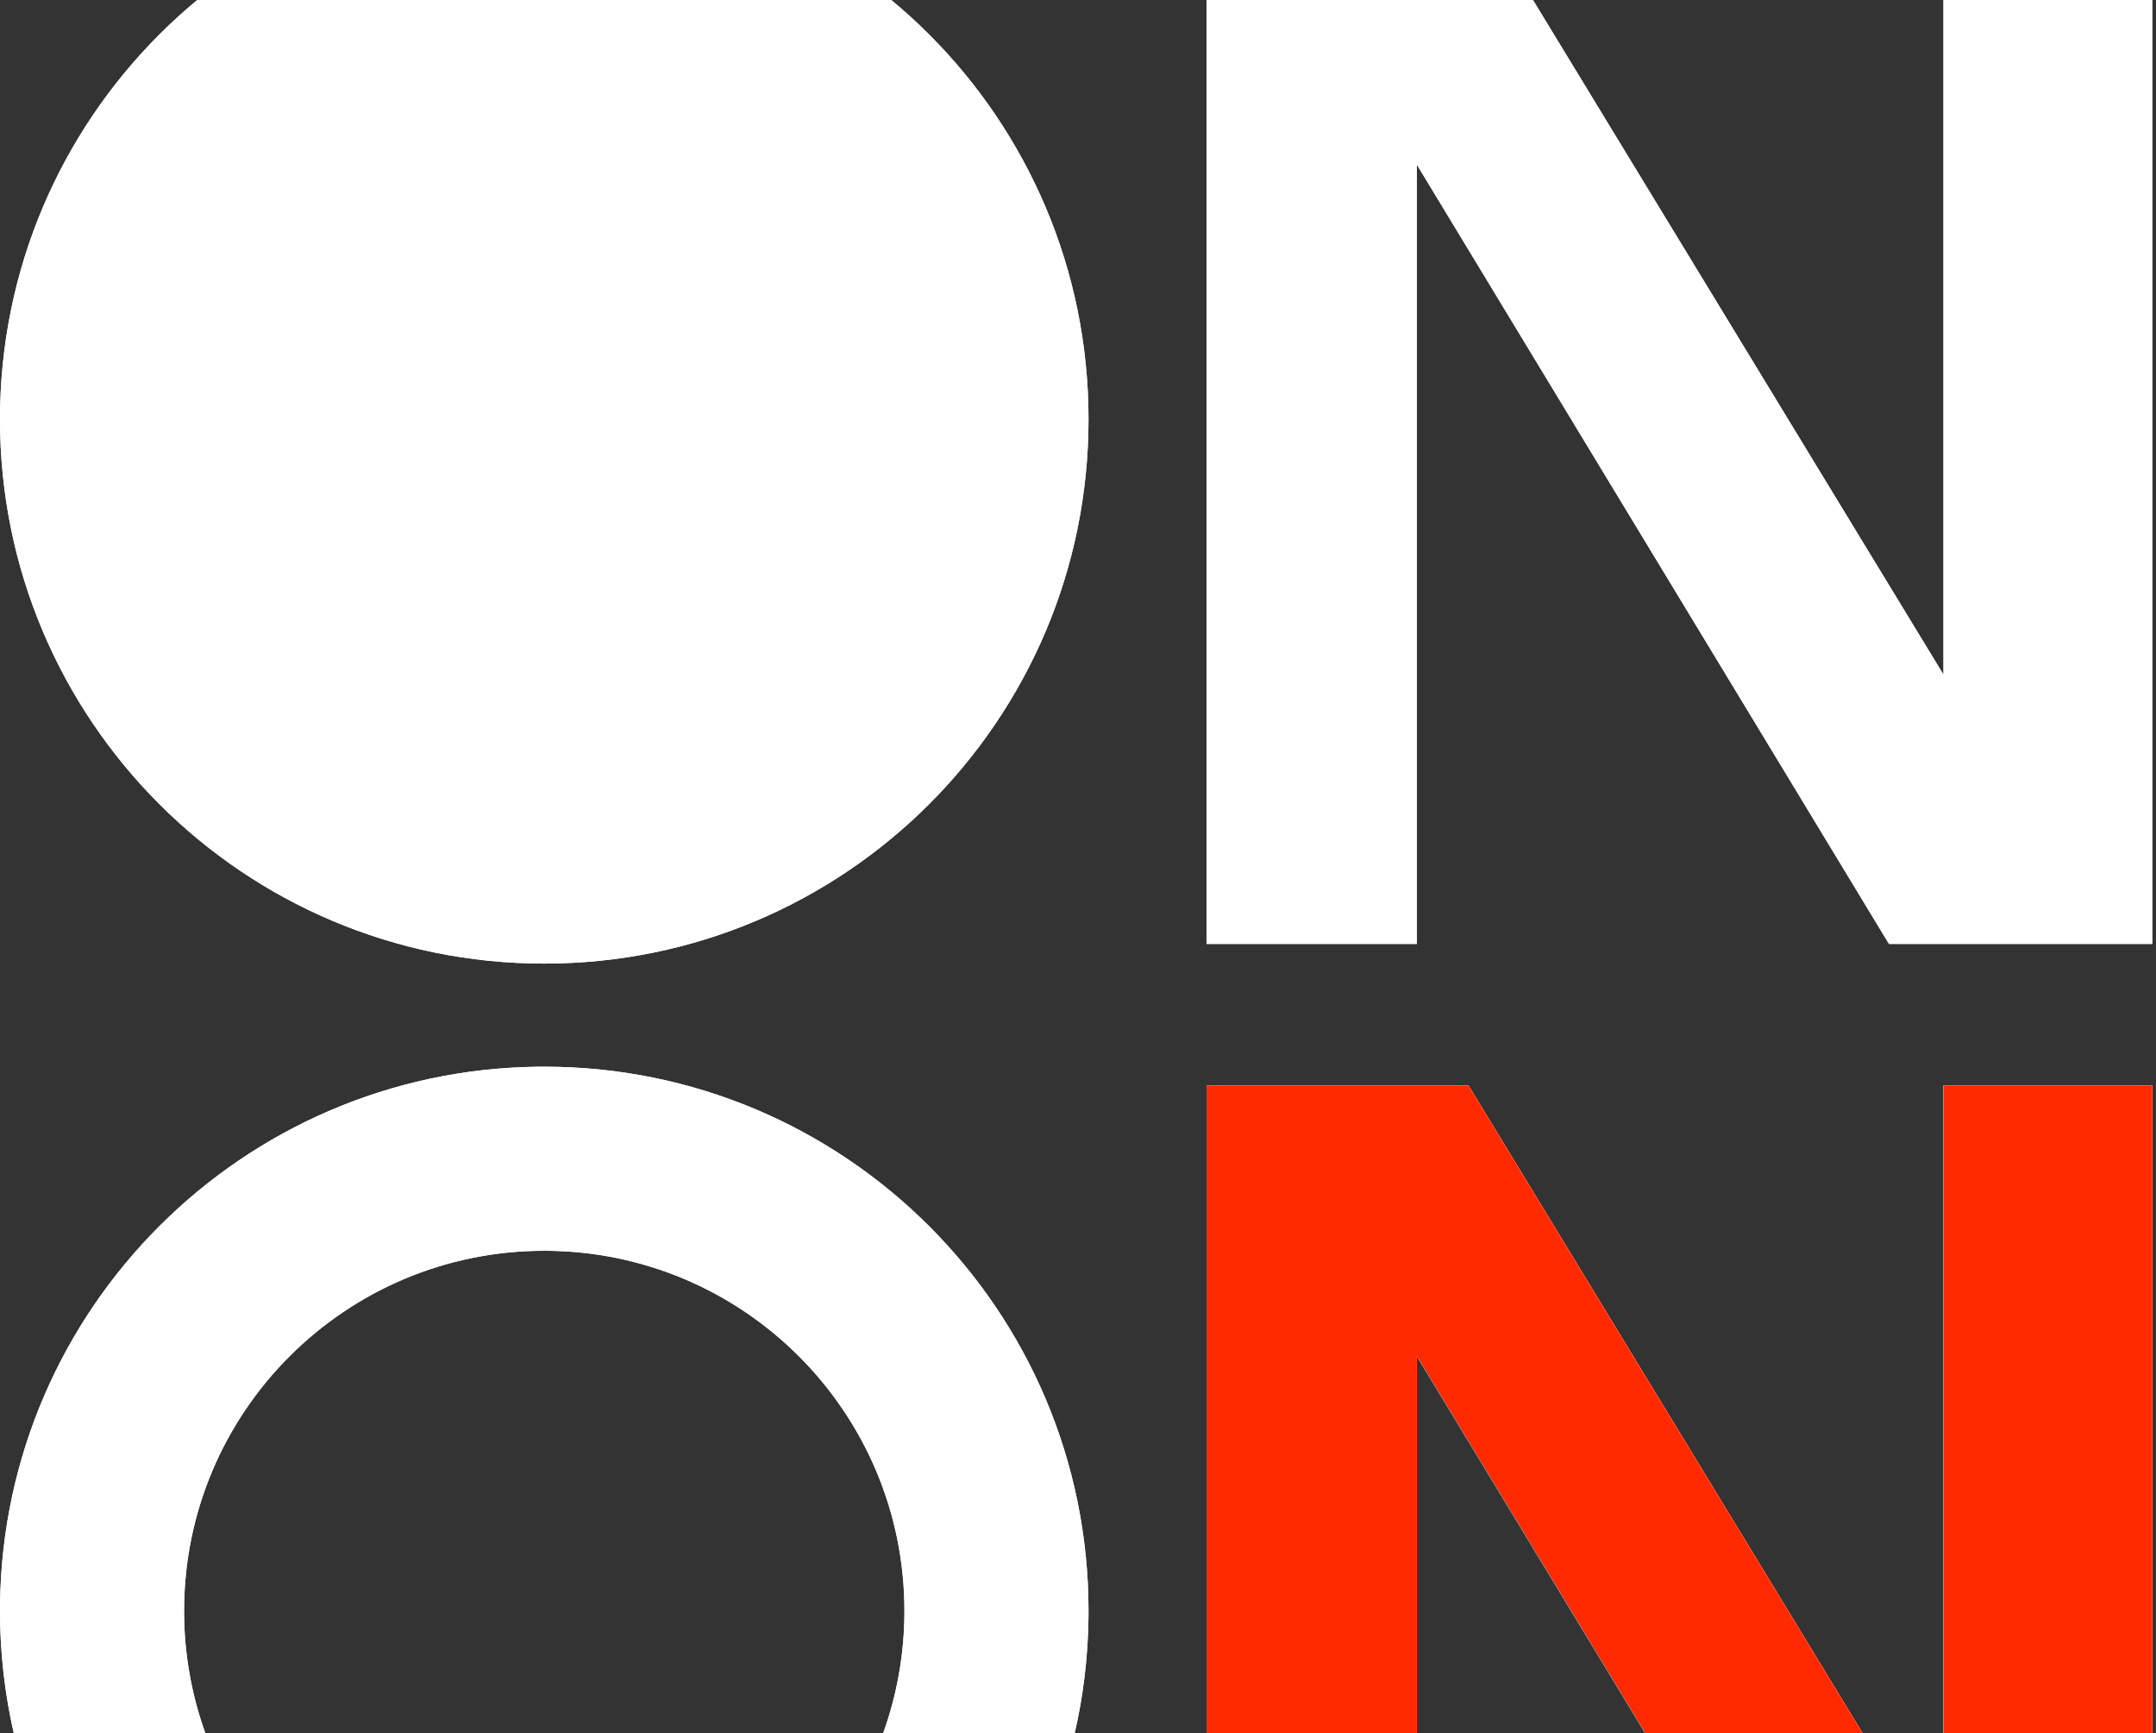
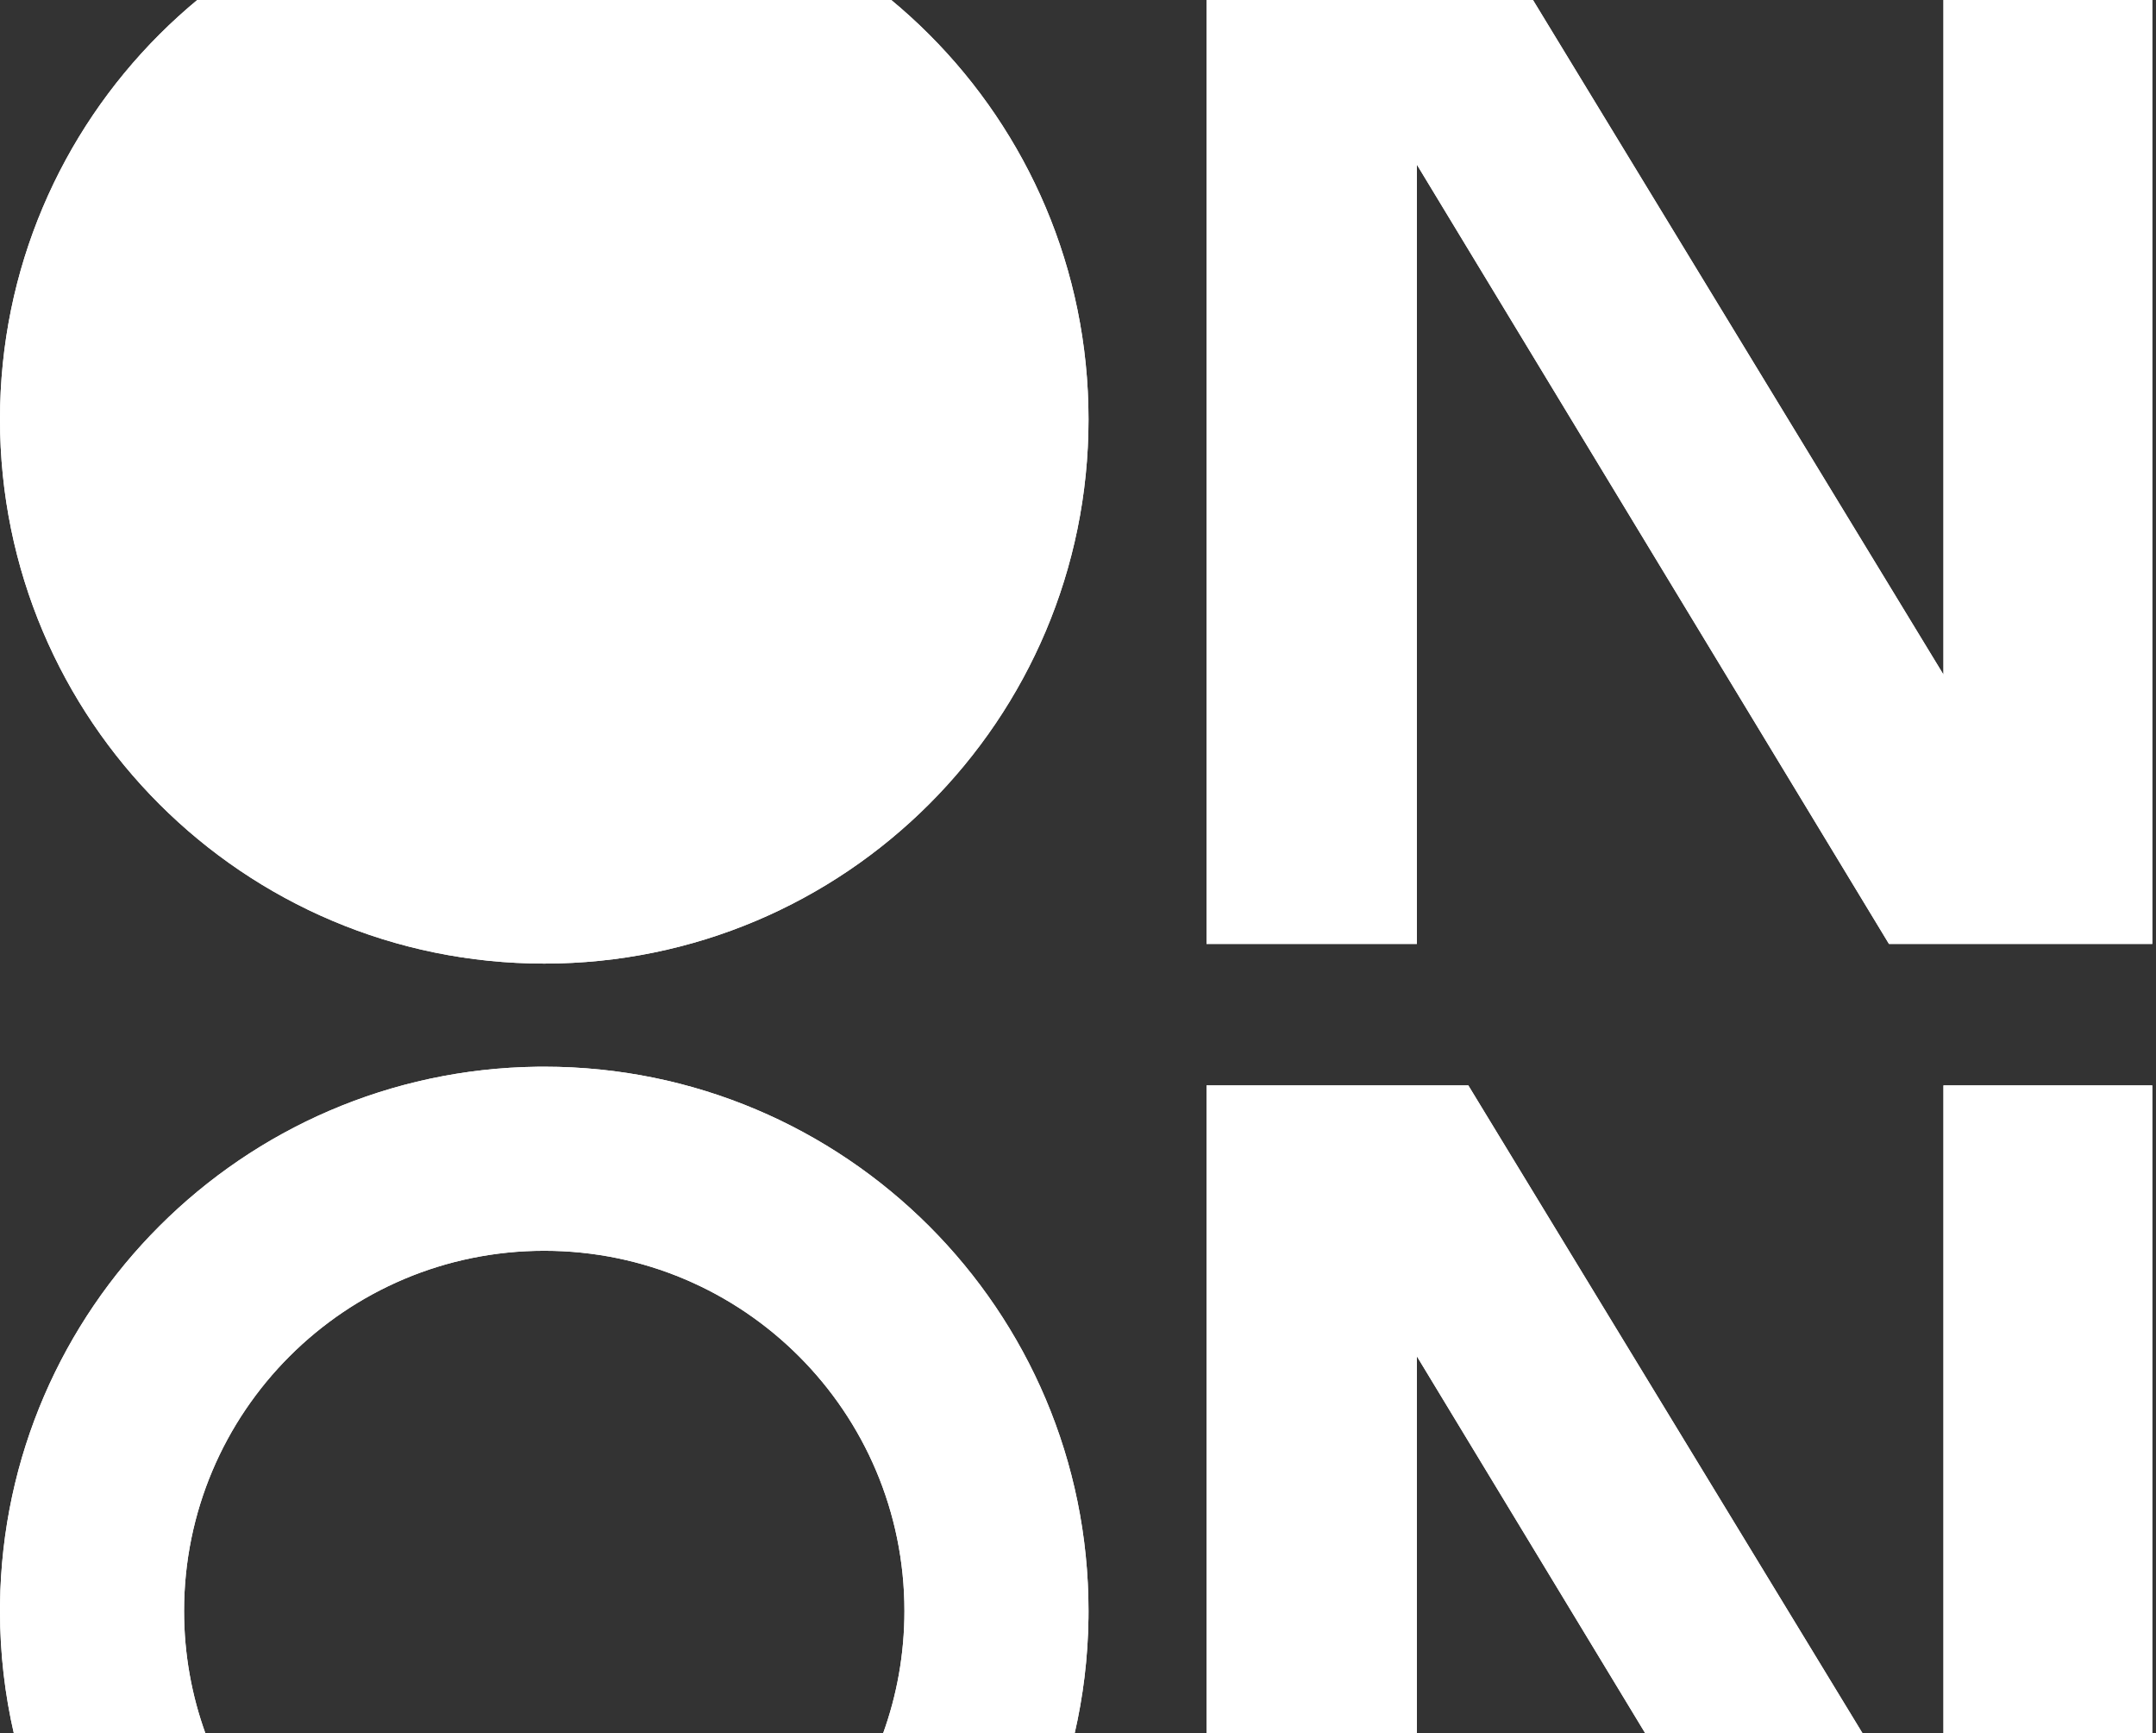
<svg xmlns="http://www.w3.org/2000/svg" width="535" height="430" viewBox="0 0 535 430" fill="none">
  <rect x="0" y="0" width="535" height="430" fill="#333333" stroke="none" />
  <path d="M534.075 430.217H482.259V269.266H534.075V430.217ZM462.317 430.217H408.395L351.586 336.465V430.217H299.393V269.266H364.354L462.317 430.217ZM135.053 264.628C209.642 264.628 270.109 325.081 270.109 399.654L270.097 401.399C269.972 411.299 268.771 420.94 266.624 430.217H219.064C222.536 420.682 224.431 410.389 224.431 399.654C224.431 350.303 184.415 310.295 135.053 310.295C85.691 310.296 45.677 350.303 45.677 399.654C45.678 410.389 47.573 420.682 51.044 430.217H3.479C1.206 420.396 6.10126e-05 410.166 0 399.654L0.011 397.909C0.938 324.721 60.104 265.566 133.308 264.639L135.053 264.628ZM135.053 -31C209.642 -31 270.109 29.454 270.109 104.026C270.108 178.599 209.641 239.05 135.053 239.05C60.465 239.049 0 178.598 0 104.026C3.26037e-06 29.454 60.465 -31 135.053 -31ZM482.259 167.352V-26.362H534.075V234.175H468.74L351.586 40.838V234.175H299.393V-26.362H364.354L482.259 167.352Z" fill="white" />
  <path d="M534.075 430.217H482.259V269.266H534.075V430.217ZM462.317 430.217H408.395L351.586 336.465V430.217H299.393V269.266H364.354L462.317 430.217ZM135.053 264.628C209.642 264.628 270.109 325.081 270.109 399.654L270.097 401.399C269.972 411.299 268.771 420.94 266.624 430.217H219.064C222.536 420.682 224.431 410.389 224.431 399.654C224.431 350.303 184.415 310.295 135.053 310.295C85.691 310.296 45.677 350.303 45.677 399.654C45.678 410.389 47.573 420.682 51.044 430.217H3.479C1.206 420.396 6.10126e-05 410.166 0 399.654L0.011 397.909C0.938 324.721 60.104 265.566 133.308 264.639L135.053 264.628ZM135.053 -31C209.642 -31 270.109 29.454 270.109 104.026C270.108 178.599 209.641 239.05 135.053 239.05C60.465 239.049 0 178.598 0 104.026C3.26037e-06 29.454 60.465 -31 135.053 -31ZM482.259 167.352V-26.362H534.075V234.175H468.74L351.586 40.838V234.175H299.393V-26.362H364.354L482.259 167.352Z" fill="white" />
-   <path d="M534.073 430.217H482.257V269.266H534.073V430.217ZM462.314 430.217H408.393L351.583 336.465V430.217H299.391V269.266H364.352L462.314 430.217Z" fill="#FF2A00" />
</svg>